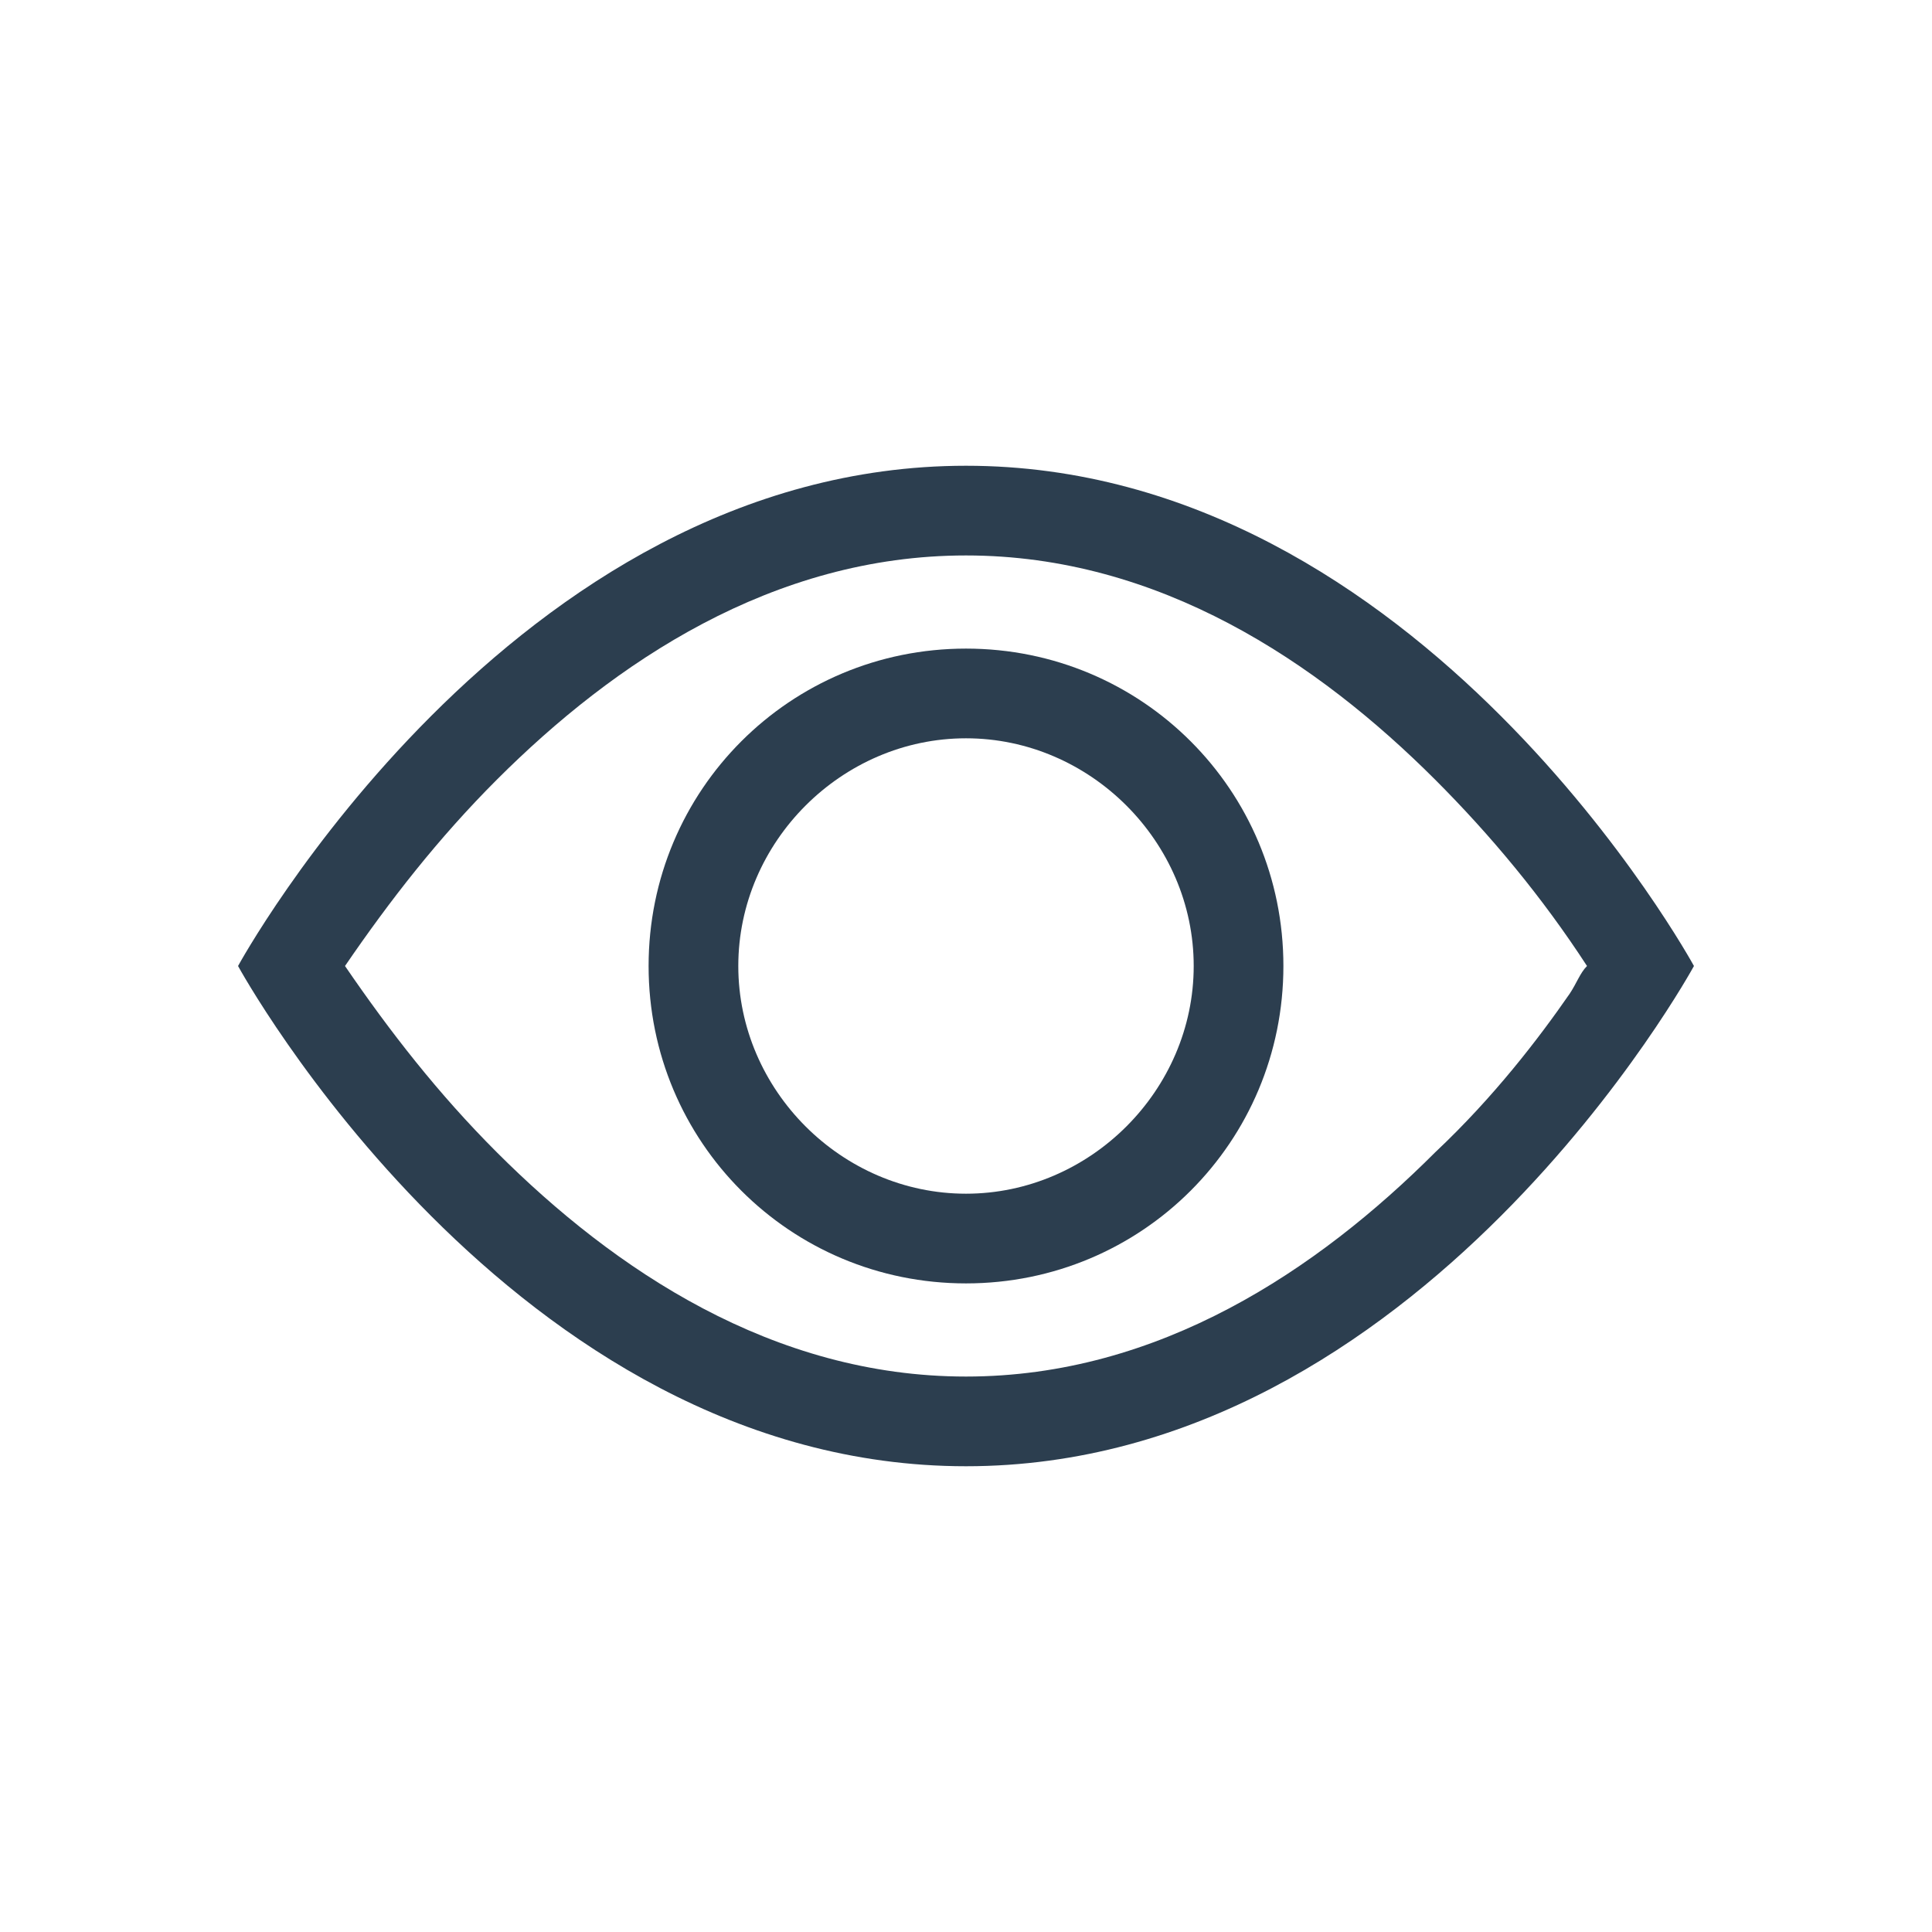
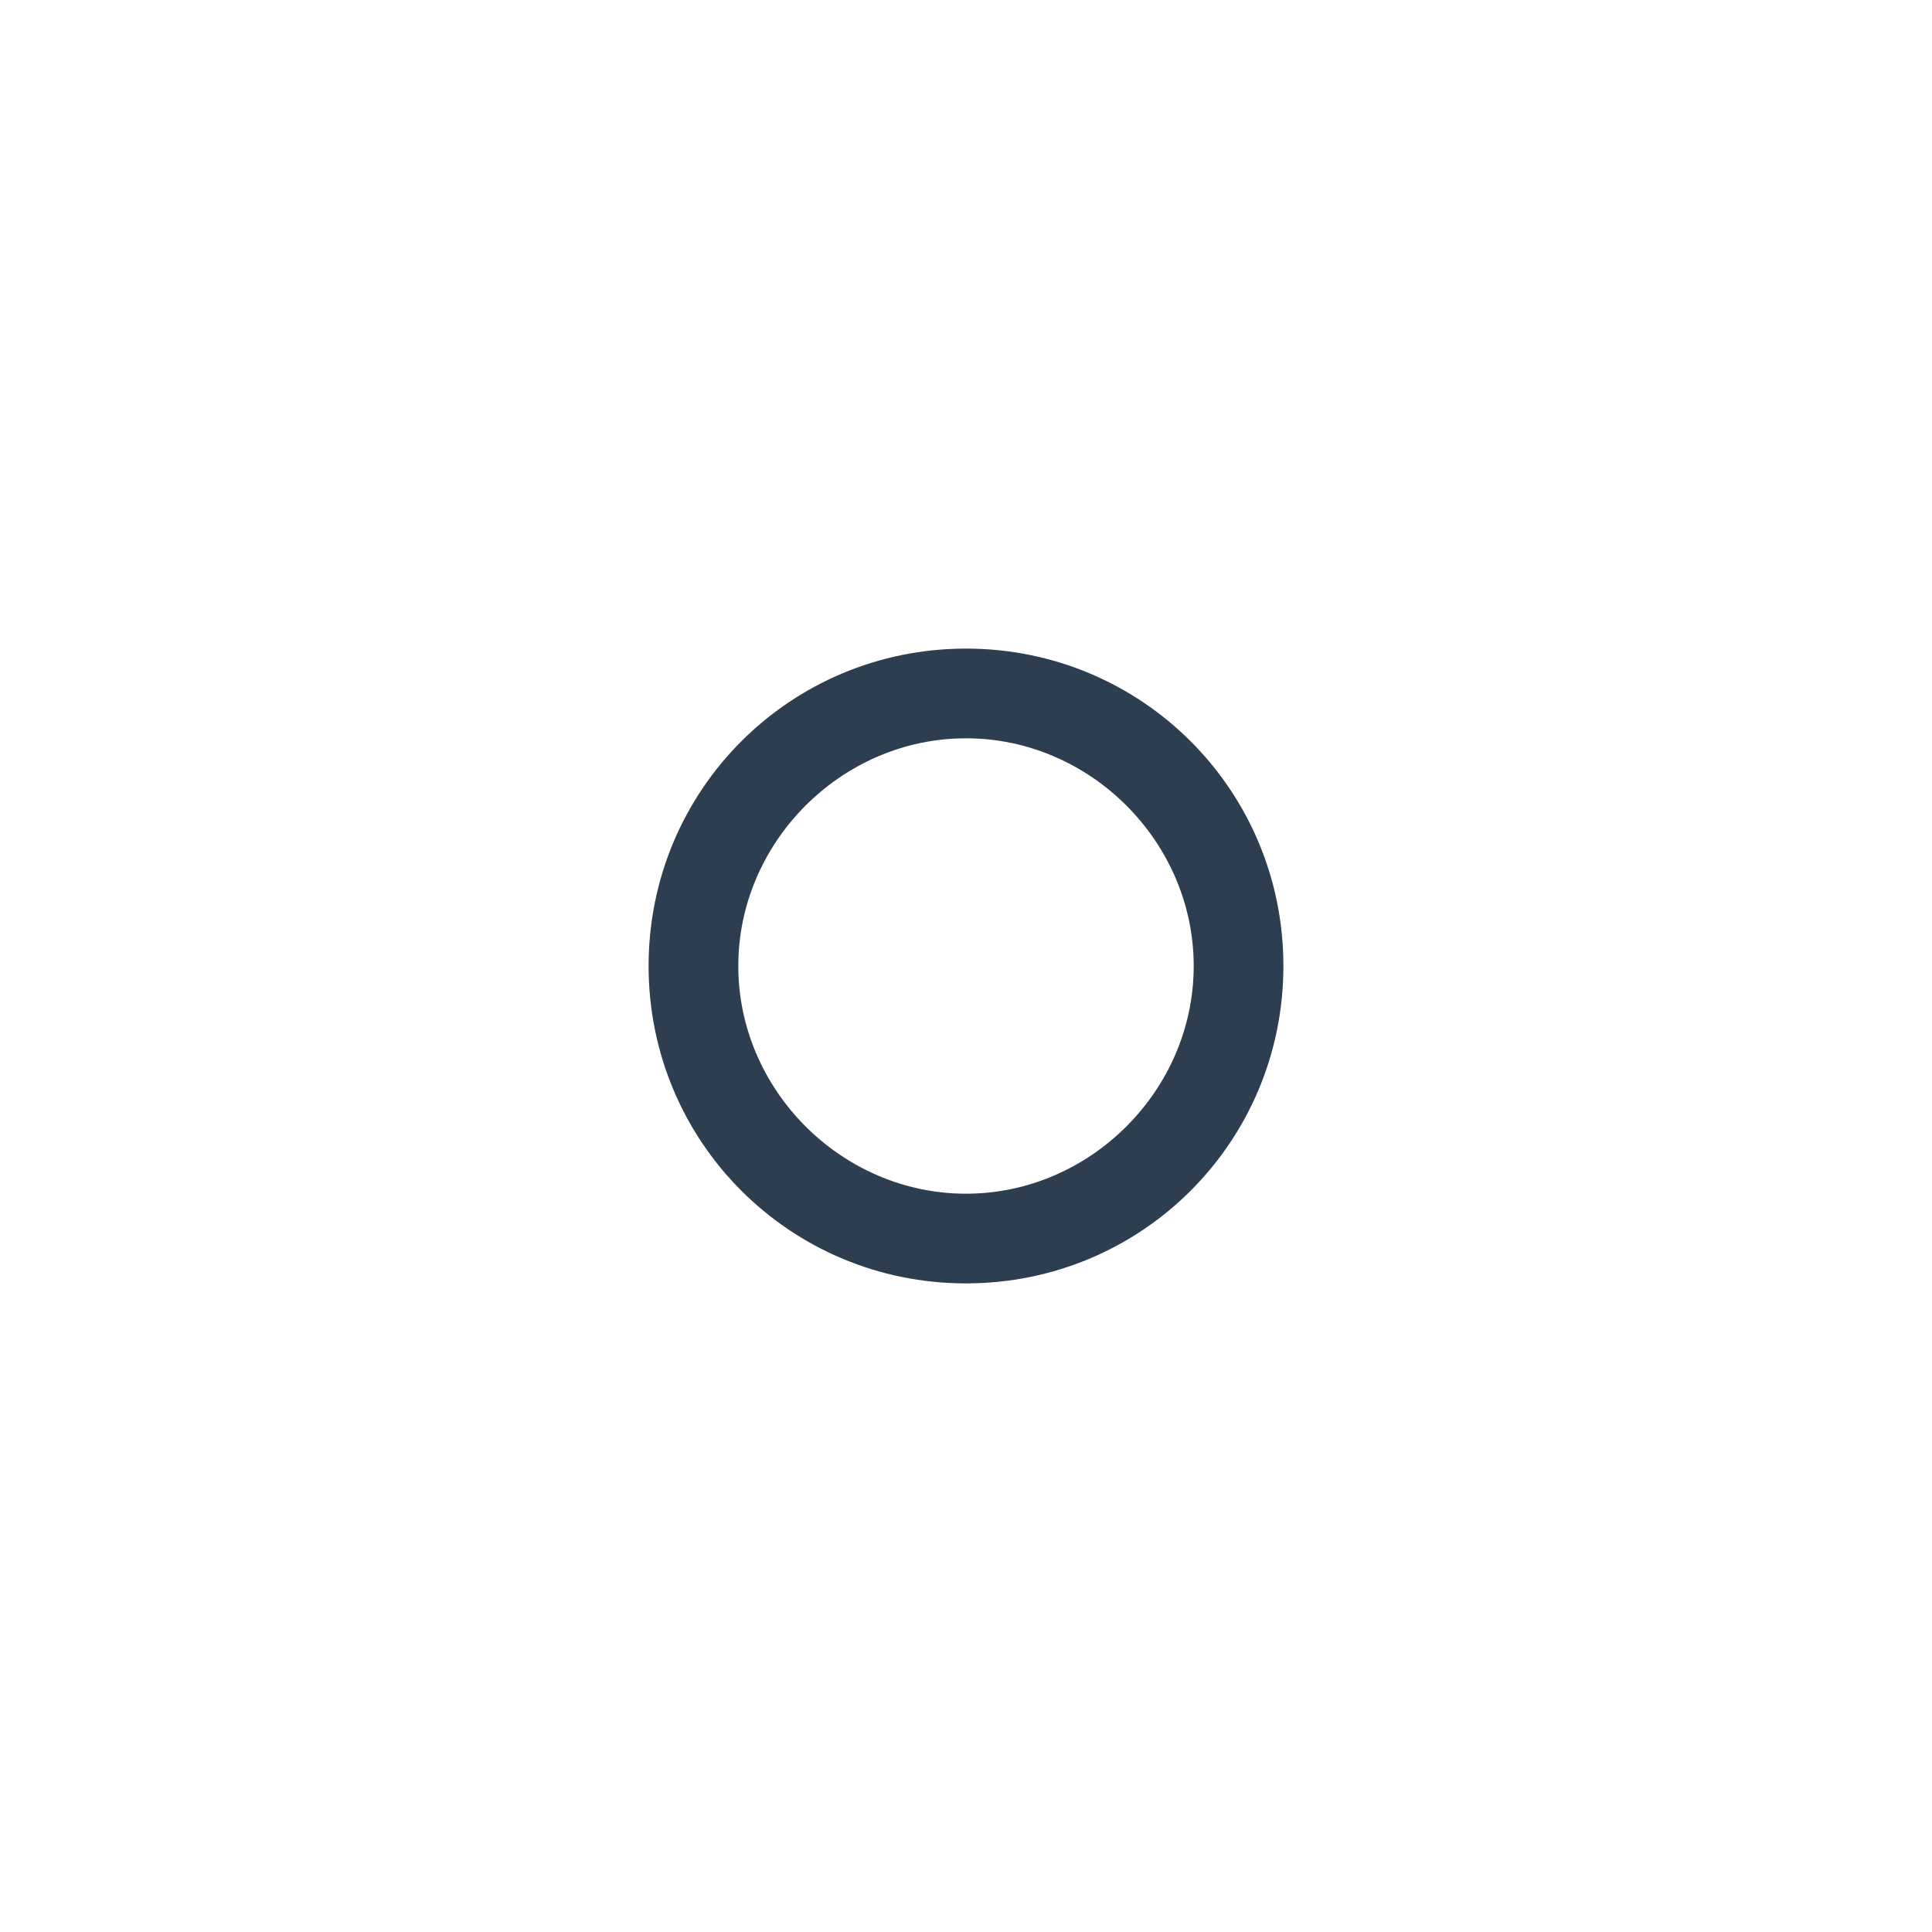
<svg xmlns="http://www.w3.org/2000/svg" version="1.1" id="Capa_1" x="0px" y="0px" viewBox="0 0 56 56" style="enable-background:new 0 0 56 56;" xml:space="preserve">
  <style type="text/css">
	.st0{fill:#2C3E4F;}
</style>
  <g>
-     <path class="st0" d="M49.1,28c0,0-7.9-14.5-21.1-14.5S6.9,28,6.9,28S14.8,42.5,28,42.5S49.1,28,49.1,28 M10,28   c1.3-1.9,2.7-3.7,4.4-5.4c3.4-3.4,8-6.5,13.6-6.5s10.2,3.1,13.6,6.5c1.6,1.6,3.1,3.4,4.4,5.4c-0.2,0.2-0.3,0.5-0.5,0.8   c-0.9,1.3-2.2,3-3.9,4.6c-3.4,3.4-8,6.5-13.6,6.5s-10.2-3.1-13.6-6.5C12.7,31.7,11.3,29.9,10,28L10,28z" />
    <path class="st0" d="M28,21.4c-3.6,0-6.6,3-6.6,6.6s3,6.6,6.6,6.6s6.6-3,6.6-6.6S31.6,21.4,28,21.4 M18.8,28c0-5.1,4.1-9.2,9.2-9.2   s9.2,4.1,9.2,9.2s-4.1,9.2-9.2,9.2S18.8,33.1,18.8,28" />
  </g>
</svg>